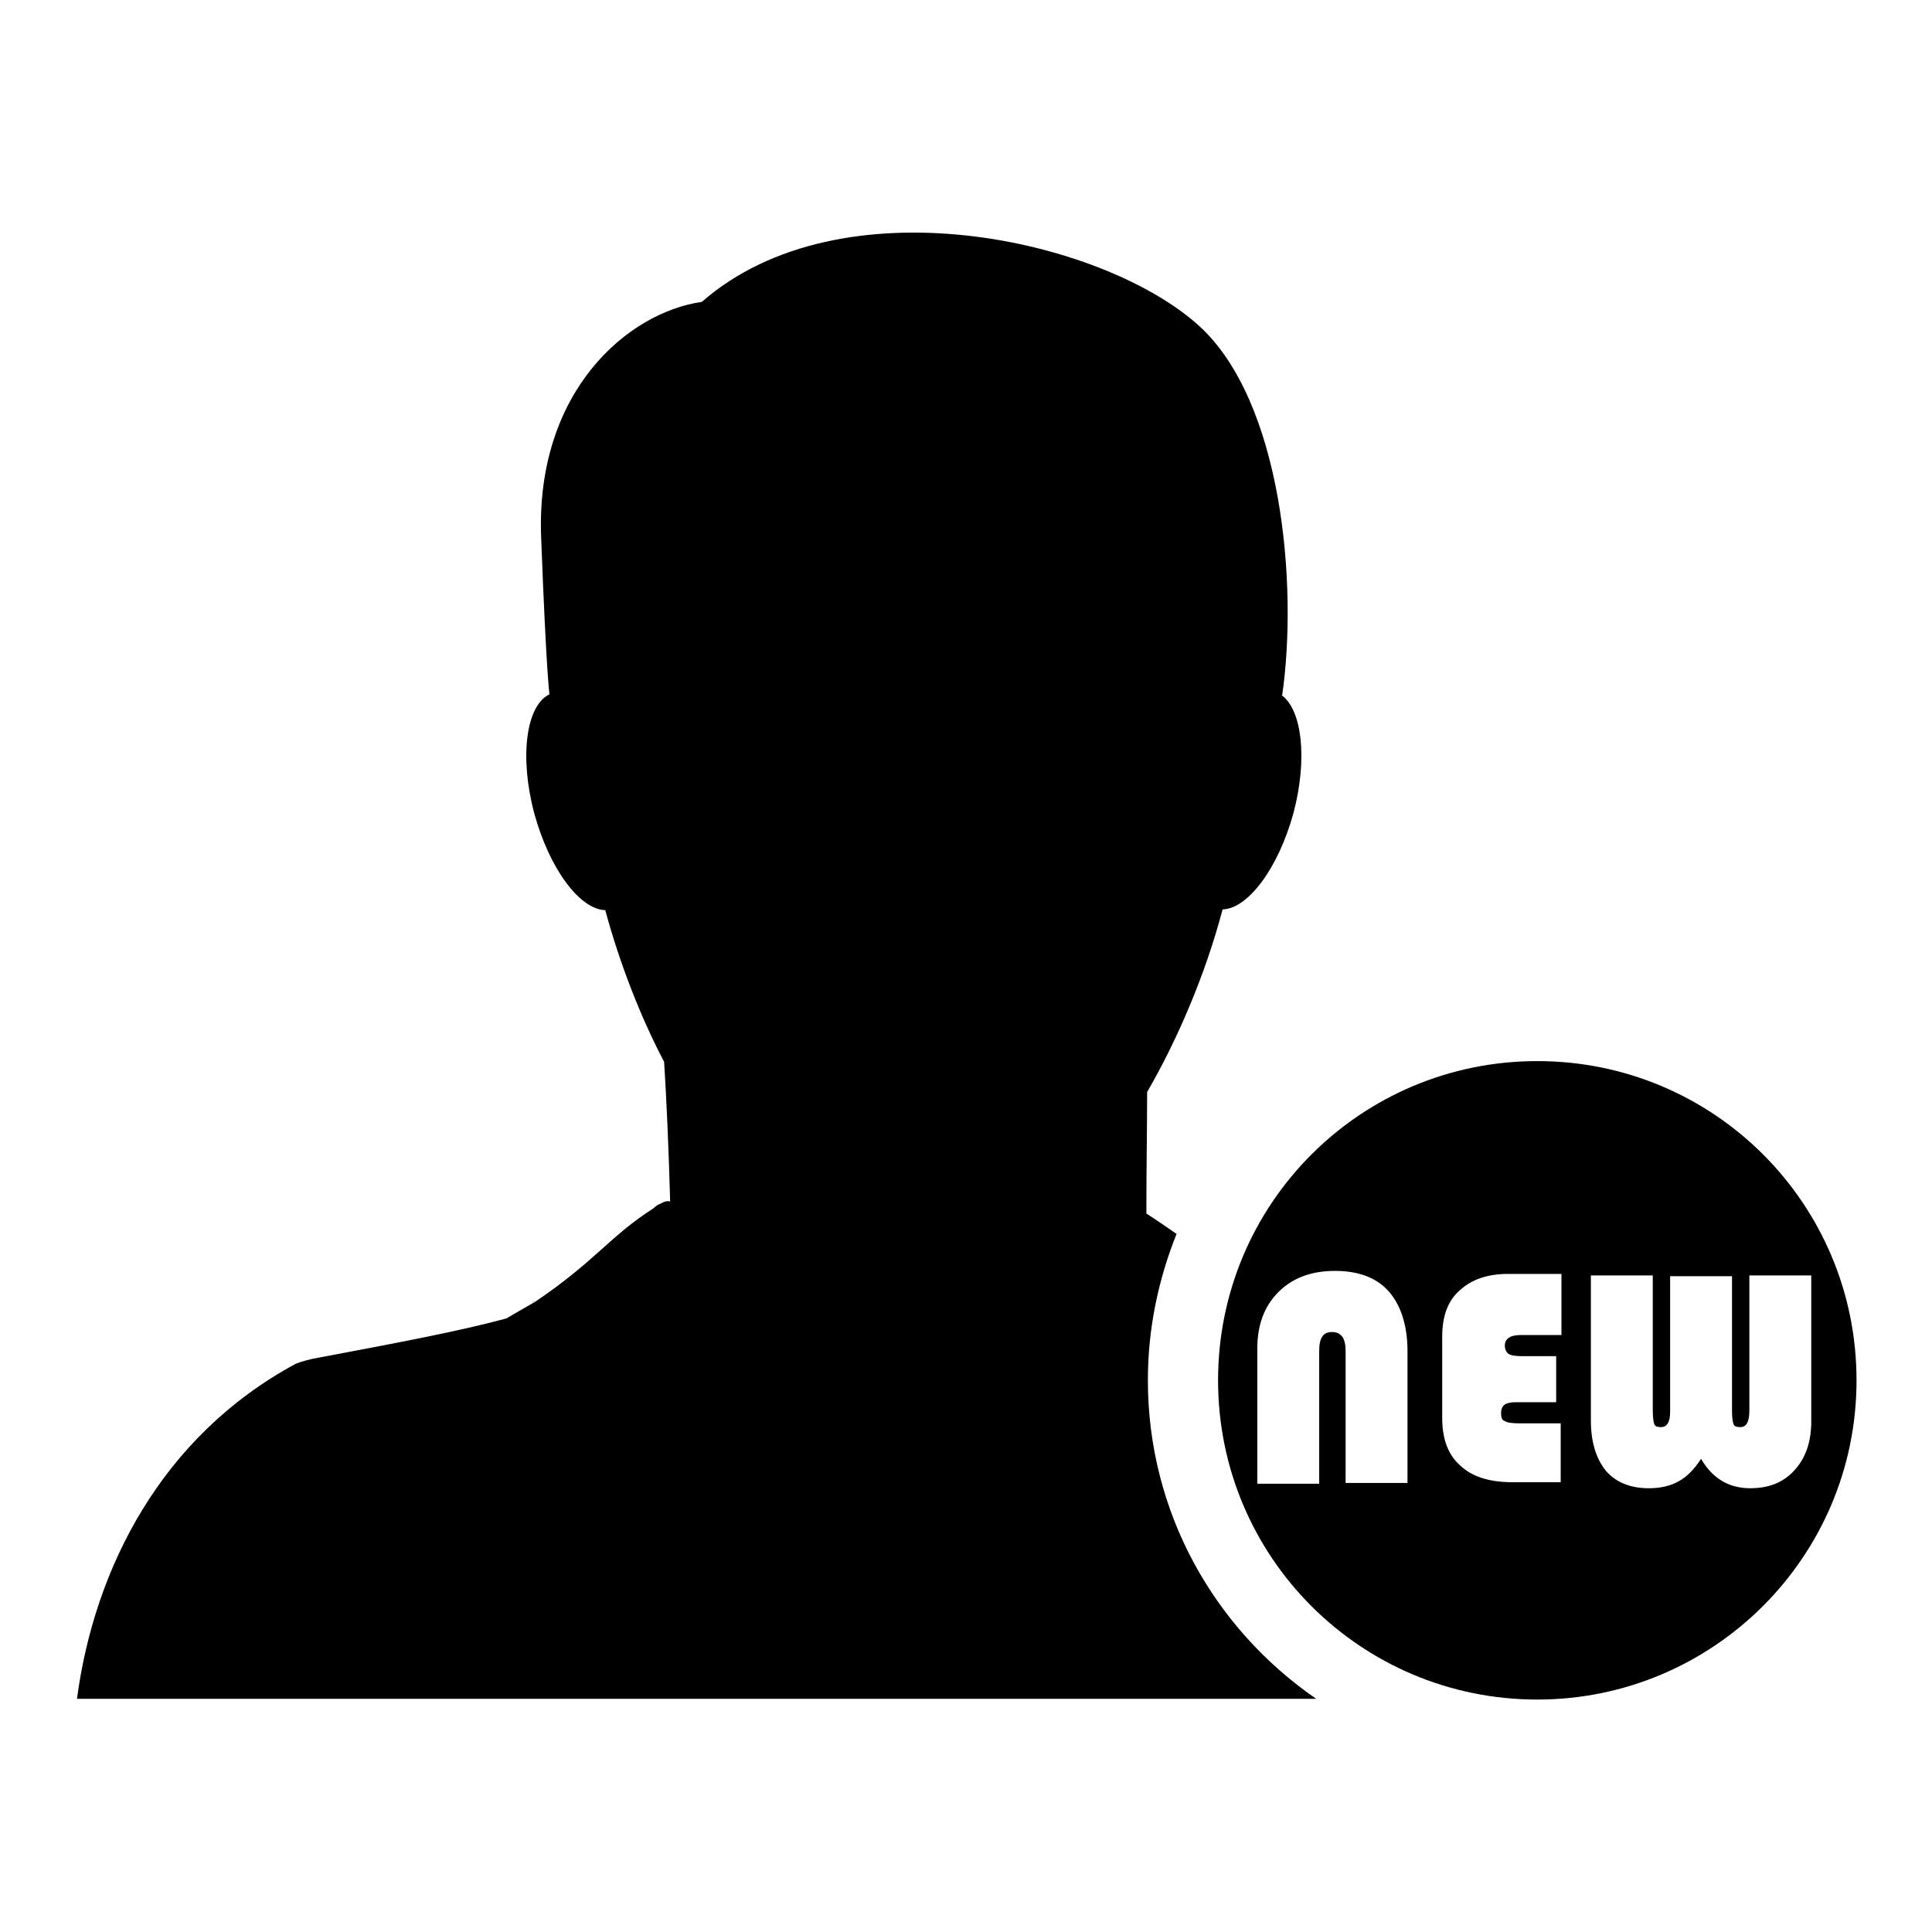
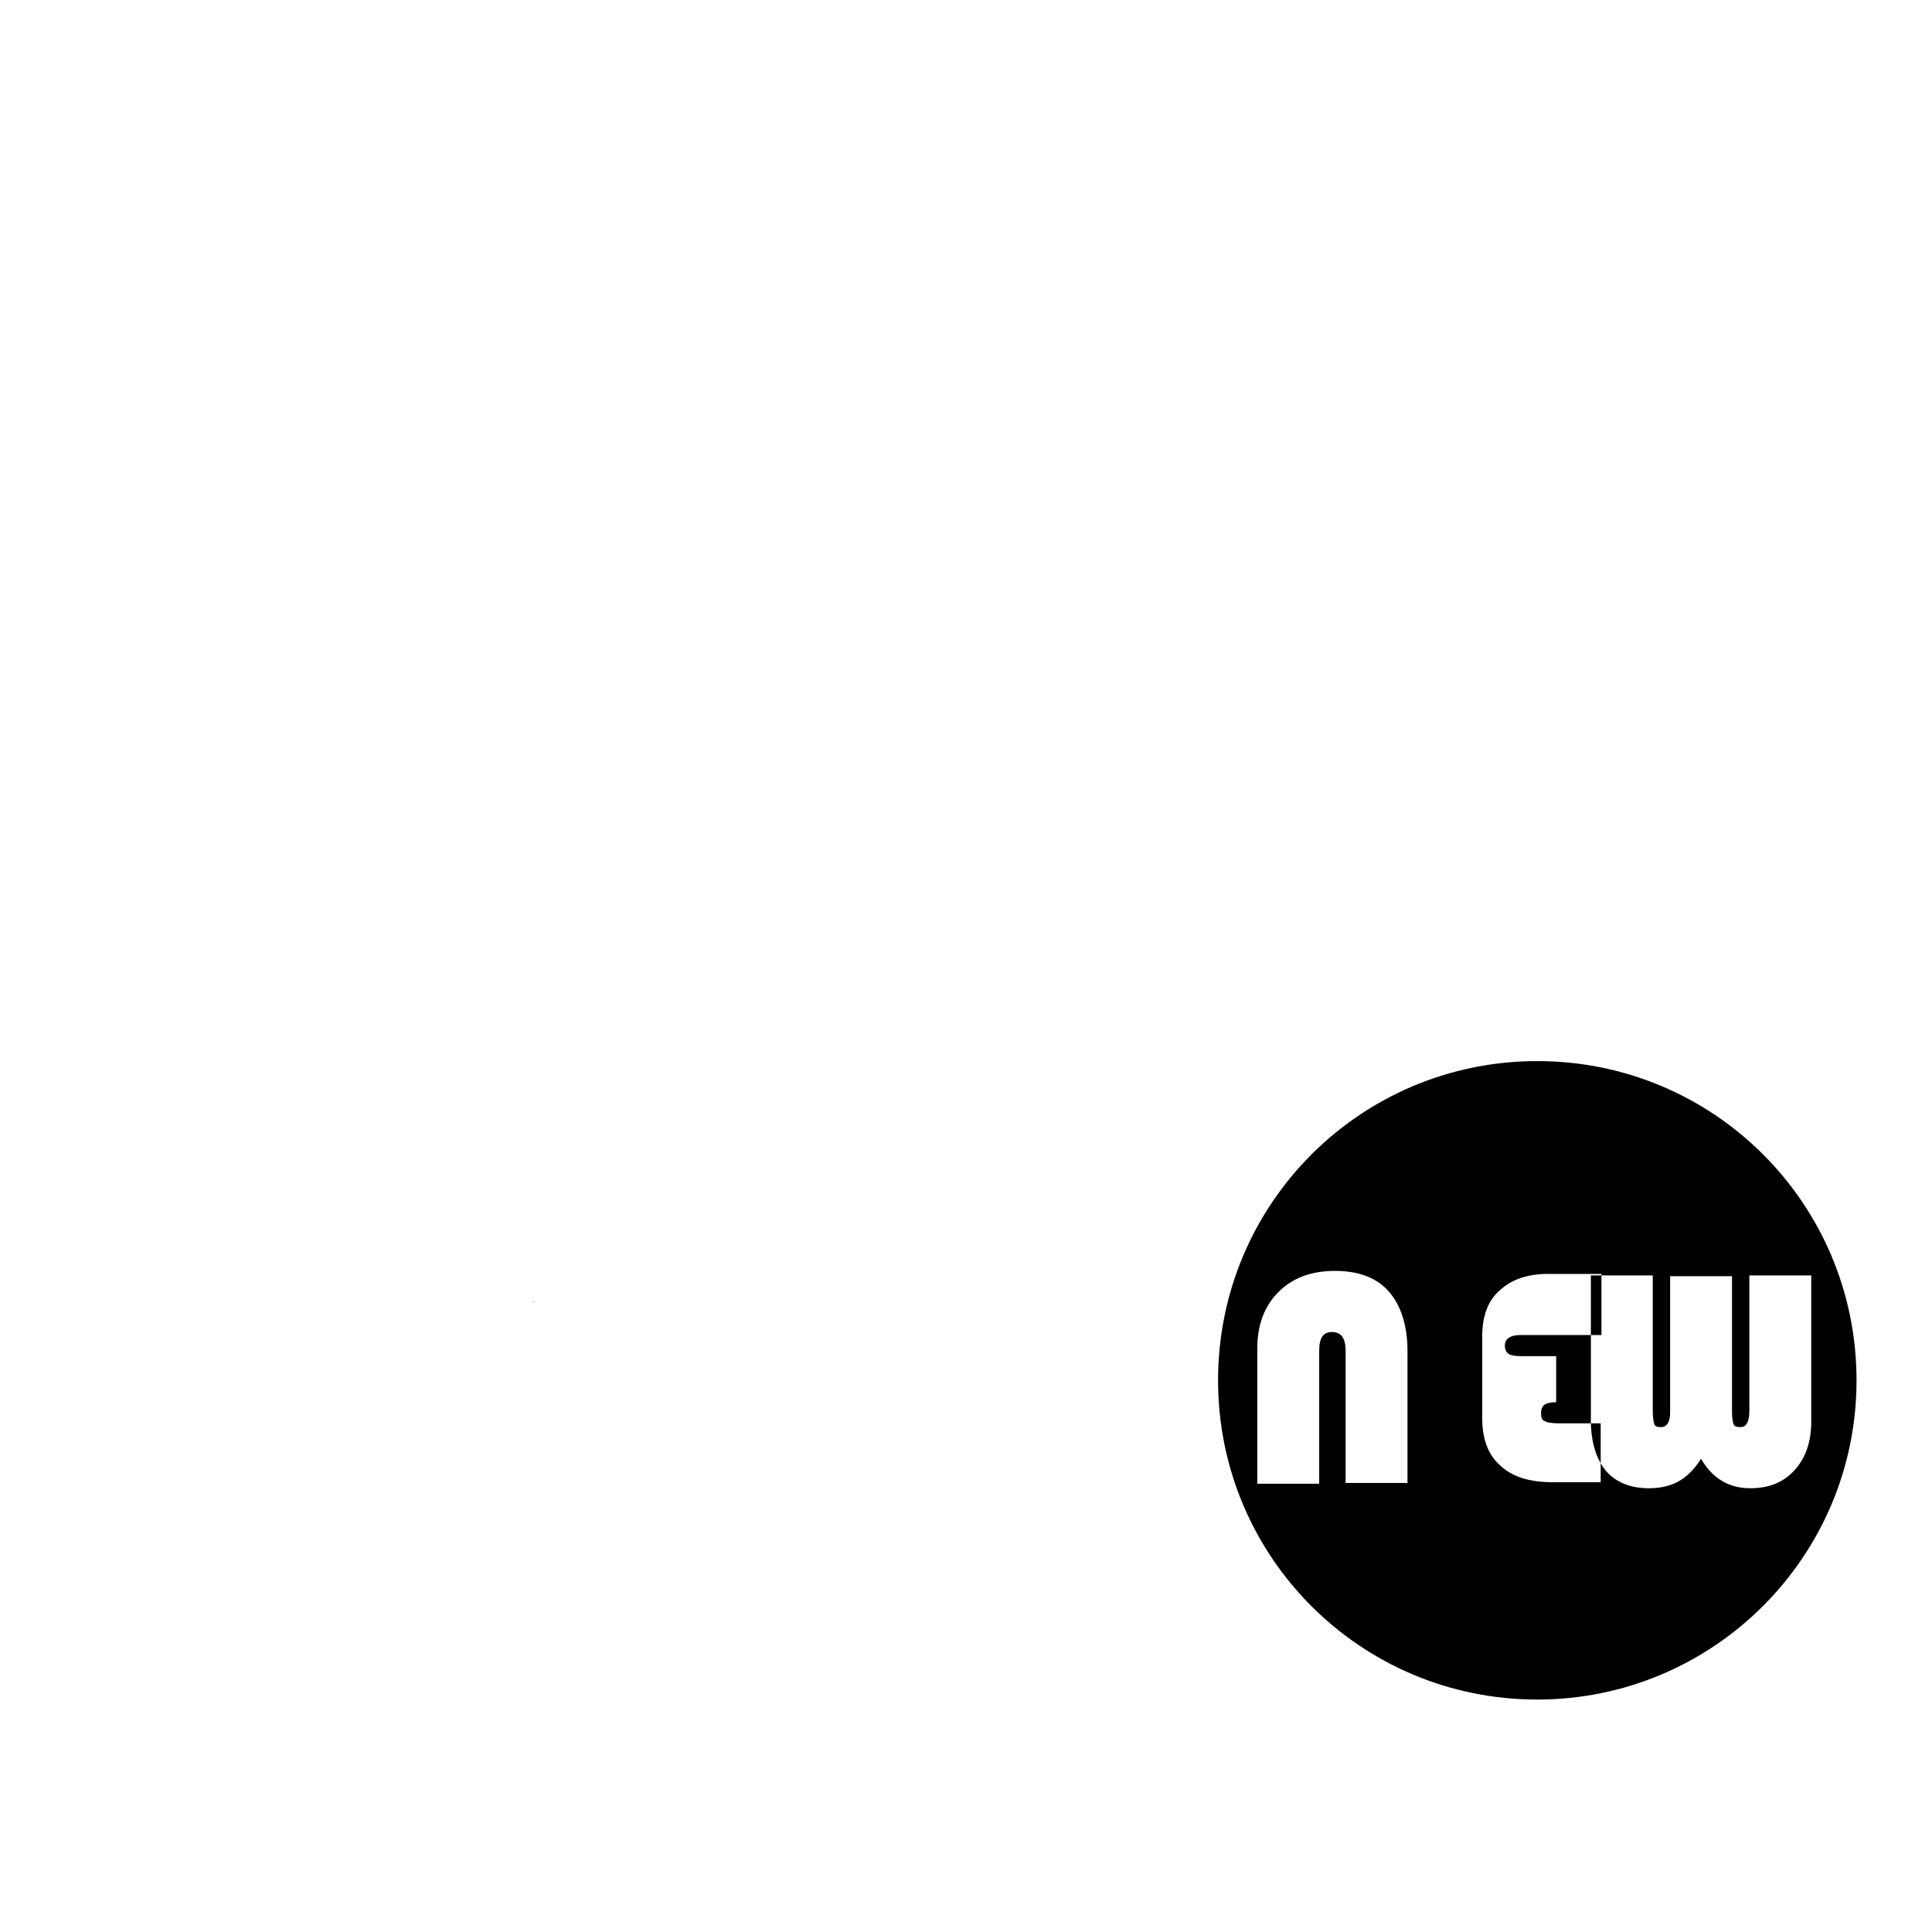
<svg xmlns="http://www.w3.org/2000/svg" version="1.1" x="0px" y="0px" viewBox="0 0 256 256" enable-background="new 0 0 256 256" xml:space="preserve">
  <g>
    <g>
-       <path fill="#000000" d="M152.1,182.9c0-6.9,1.4-13.4,3.8-19.4c-1.3-0.9-2.6-1.8-4-2.7c0-5.9,0.1-11.5,0.1-16.1c4-6.9,7.7-15.5,10-24.2c3.4-0.1,7.4-5.5,9.4-12.8c1.9-7.2,1.1-13.7-1.6-15.6h0.1c2.1-14.6,0-39-11.1-49C146,31.6,111.4,23.9,93,40c-9.8,1.4-22,11.8-21.3,31.1c0.7,18.4,1.1,20.7,1.1,20.9c-3.1,1.5-4,8.3-2,15.8c2,7.3,6,12.7,9.4,12.8c1.9,7,4.6,14,7.8,20.1c0.3,4.7,0.6,11.3,0.8,18.5c-0.4-0.1-0.8,0-1.3,0.3c-0.3,0.1-0.6,0.3-0.9,0.6c-5.8,3.7-7.7,7-15.7,12.4c-1,0.6-2.3,1.3-3.8,2.2c-6.3,1.7-14.3,3.2-24.9,5.2c-1.2,0.2-2.2,0.5-3,0.8c-17.8,9.6-26.7,27.1-29,44.4h164.2C160.9,215.8,152.1,200.4,152.1,182.9L152.1,182.9z" />
      <path fill="#000000" d="M70.7,172.5C71.3,172.1,70.1,172.8,70.7,172.5L70.7,172.5L70.7,172.5z" />
      <path fill="#000000" d="M214.1,193.2" />
-       <path fill="#000000" d="M203.7,140.6c-23.4,0-42.3,18.9-42.3,42.3s18.9,42.3,42.3,42.3c23.3,0,42.3-18.9,42.3-42.3S227.1,140.6,203.7,140.6z M186.5,196.5h-8.2V179c0-1.7-0.6-2.5-1.8-2.5c-1.2,0-1.7,0.8-1.7,2.5v17.6h-8.2v-17.9c0-3.1,0.9-5.6,2.8-7.5c1.9-1.9,4.4-2.8,7.5-2.8s5.5,0.9,7.1,2.7c1.6,1.8,2.5,4.5,2.5,7.9V196.5L186.5,196.5z M206.7,176.9h-5.2c-1.4,0-2.1,0.5-2.1,1.4c0,0.5,0.2,0.9,0.5,1.1c0.3,0.2,0.9,0.3,1.8,0.3h4.5v6.1h-5.3c-0.7,0-1.2,0.1-1.5,0.3c-0.3,0.2-0.5,0.6-0.5,1.1c0,0.6,0.1,1,0.5,1.1c0.3,0.2,0.9,0.3,1.9,0.3h5.5v7.8h-6.4c-3,0-5.3-0.7-6.9-2.2c-1.6-1.4-2.4-3.5-2.4-6.3v-10.8c0-2.6,0.7-4.7,2.3-6.1c1.5-1.4,3.6-2.2,6.4-2.2h7.1V176.9z M237.7,194.9c-1.5,1.6-3.4,2.3-5.8,2.3c-2.8,0-5-1.3-6.5-3.9c-0.9,1.4-1.9,2.4-3,3c-1.1,0.6-2.4,0.9-3.9,0.9c-2.5,0-4.4-0.8-5.7-2.3c-1.3-1.6-2-3.8-2-6.7V169h8.2v17.9c0,0.9,0.1,1.5,0.2,1.8c0.1,0.3,0.4,0.4,0.9,0.4c0.8,0,1.2-0.7,1.2-2v-18h8.2v17.9c0,0.9,0.1,1.4,0.2,1.7c0.1,0.3,0.4,0.4,0.9,0.4c0.8,0,1.2-0.7,1.2-2.2V169h8.2v19.8C239.9,191.3,239.2,193.3,237.7,194.9z" />
+       <path fill="#000000" d="M203.7,140.6c-23.4,0-42.3,18.9-42.3,42.3s18.9,42.3,42.3,42.3c23.3,0,42.3-18.9,42.3-42.3S227.1,140.6,203.7,140.6z M186.5,196.5h-8.2V179c0-1.7-0.6-2.5-1.8-2.5c-1.2,0-1.7,0.8-1.7,2.5v17.6h-8.2v-17.9c0-3.1,0.9-5.6,2.8-7.5c1.9-1.9,4.4-2.8,7.5-2.8s5.5,0.9,7.1,2.7c1.6,1.8,2.5,4.5,2.5,7.9V196.5L186.5,196.5z M206.7,176.9h-5.2c-1.4,0-2.1,0.5-2.1,1.4c0,0.5,0.2,0.9,0.5,1.1c0.3,0.2,0.9,0.3,1.8,0.3h4.5v6.1c-0.7,0-1.2,0.1-1.5,0.3c-0.3,0.2-0.5,0.6-0.5,1.1c0,0.6,0.1,1,0.5,1.1c0.3,0.2,0.9,0.3,1.9,0.3h5.5v7.8h-6.4c-3,0-5.3-0.7-6.9-2.2c-1.6-1.4-2.4-3.5-2.4-6.3v-10.8c0-2.6,0.7-4.7,2.3-6.1c1.5-1.4,3.6-2.2,6.4-2.2h7.1V176.9z M237.7,194.9c-1.5,1.6-3.4,2.3-5.8,2.3c-2.8,0-5-1.3-6.5-3.9c-0.9,1.4-1.9,2.4-3,3c-1.1,0.6-2.4,0.9-3.9,0.9c-2.5,0-4.4-0.8-5.7-2.3c-1.3-1.6-2-3.8-2-6.7V169h8.2v17.9c0,0.9,0.1,1.5,0.2,1.8c0.1,0.3,0.4,0.4,0.9,0.4c0.8,0,1.2-0.7,1.2-2v-18h8.2v17.9c0,0.9,0.1,1.4,0.2,1.7c0.1,0.3,0.4,0.4,0.9,0.4c0.8,0,1.2-0.7,1.2-2.2V169h8.2v19.8C239.9,191.3,239.2,193.3,237.7,194.9z" />
    </g>
  </g>
</svg>